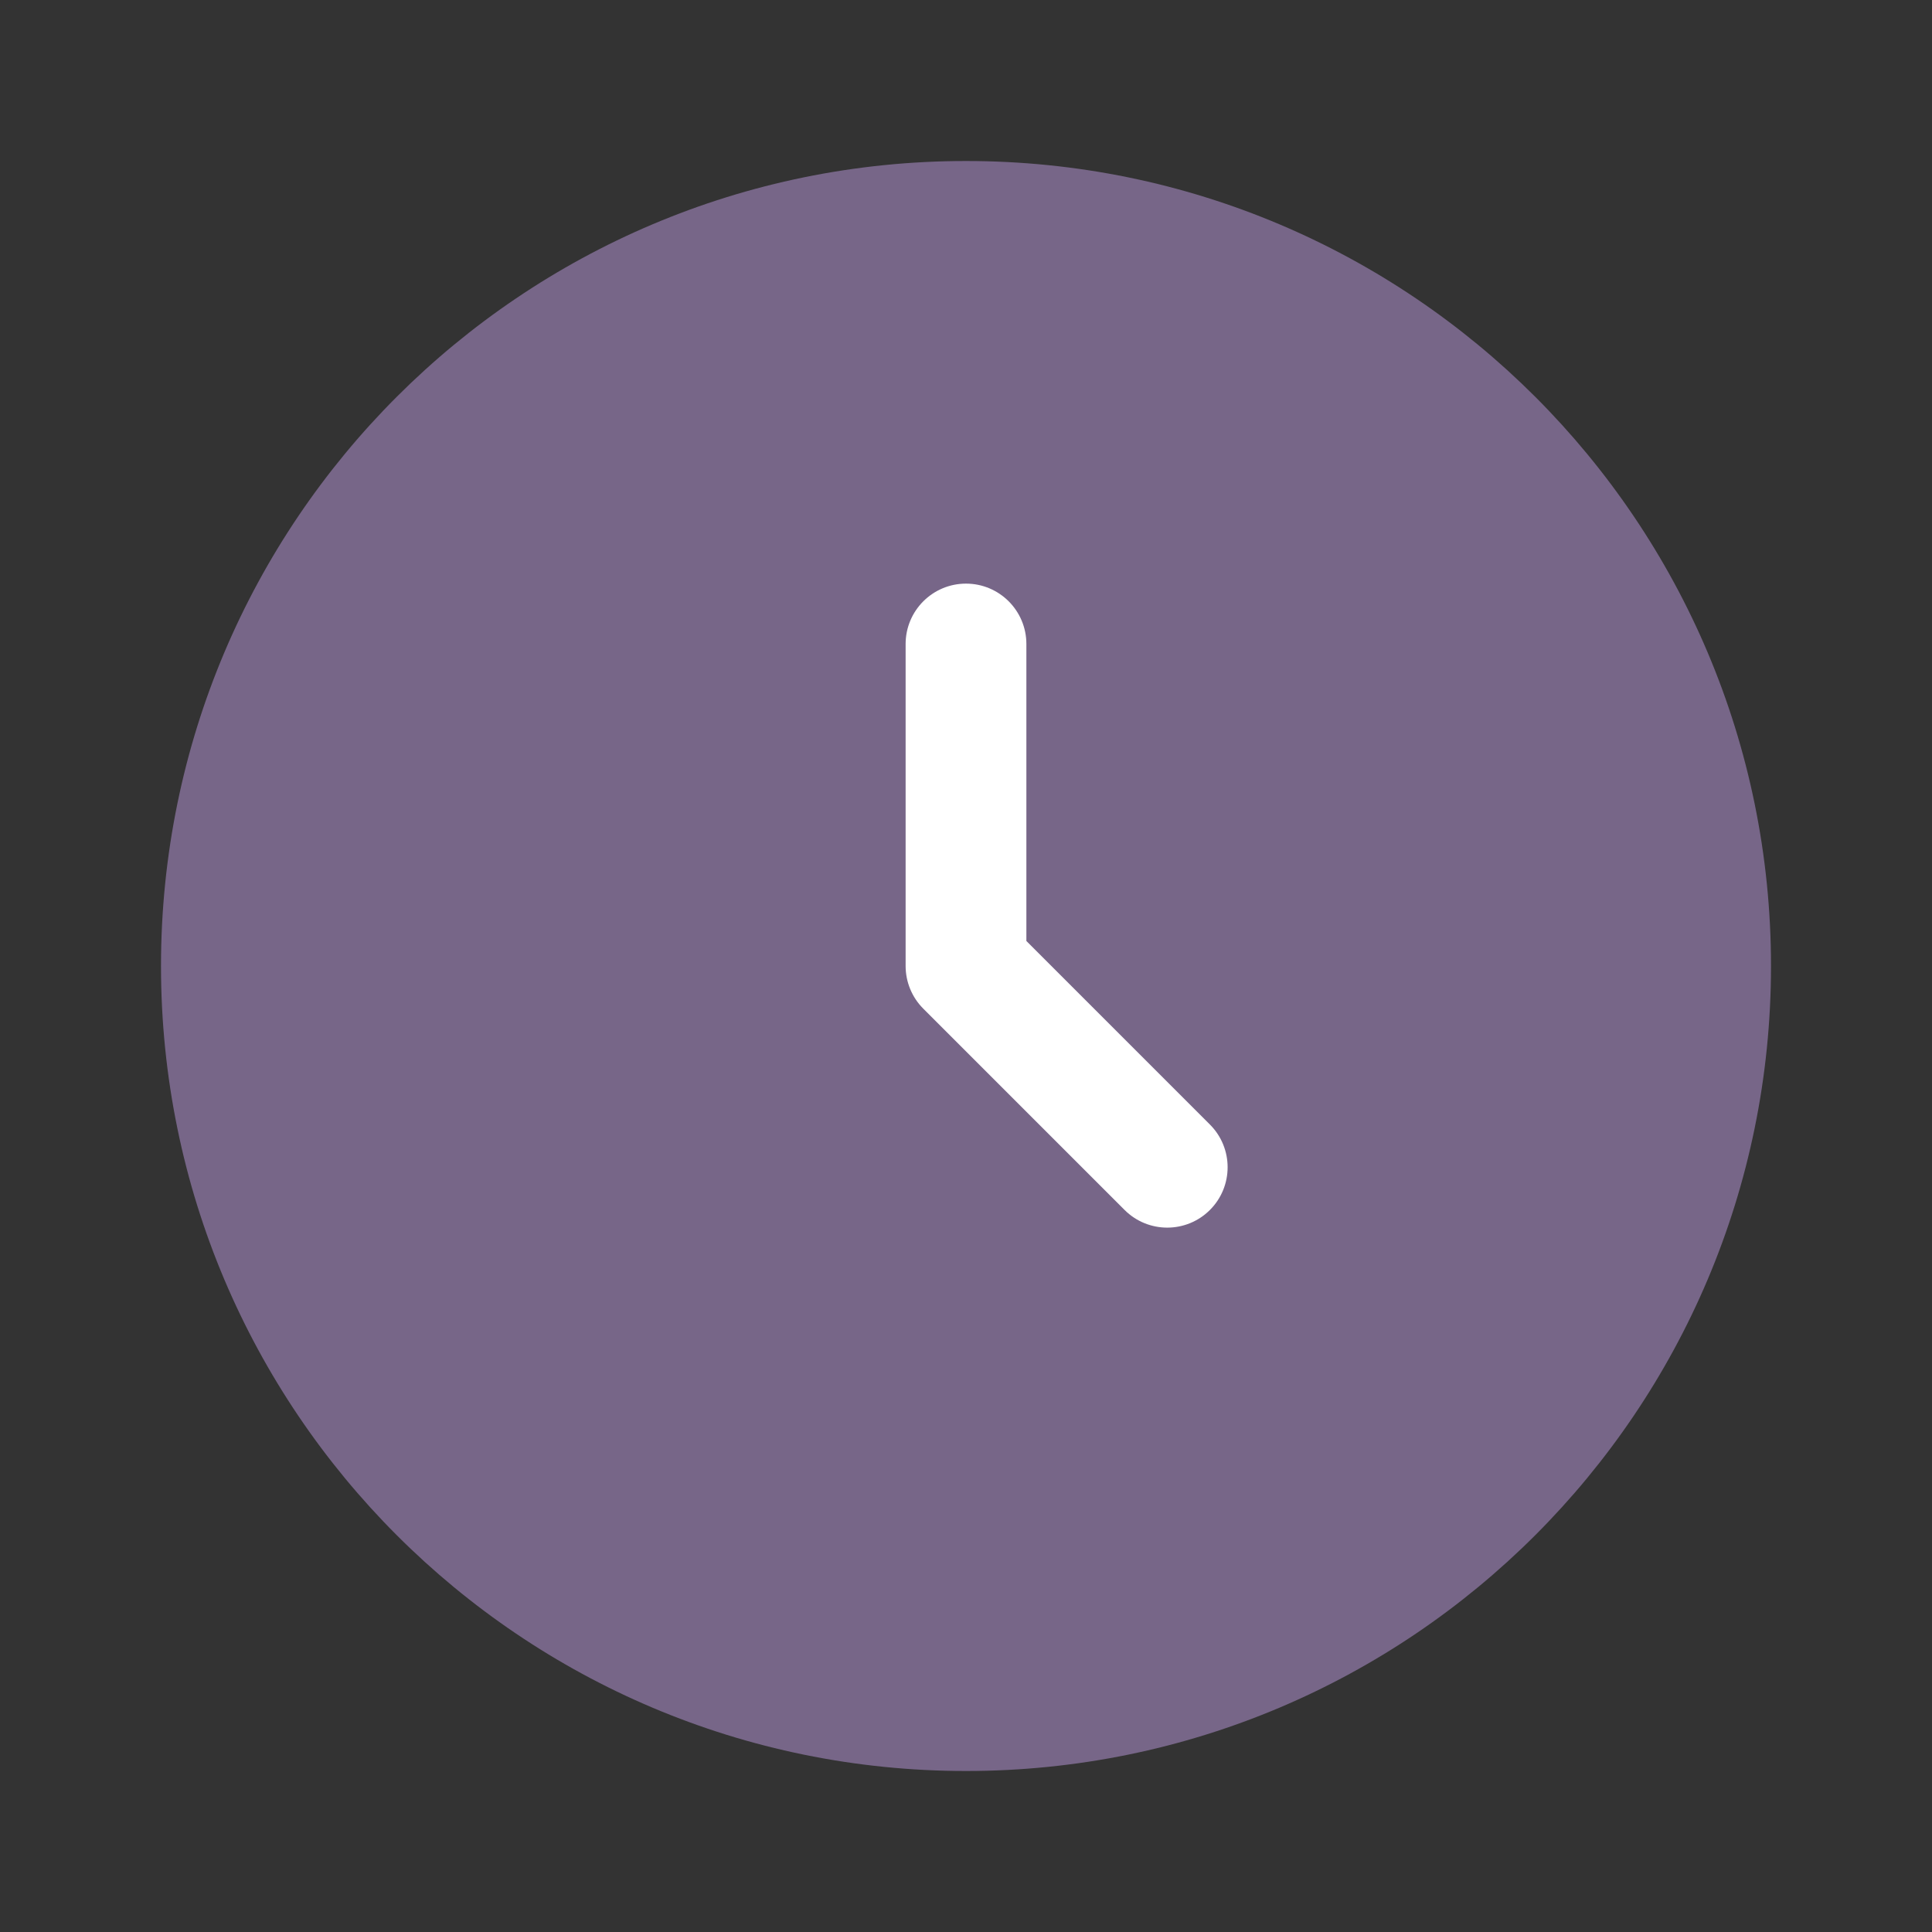
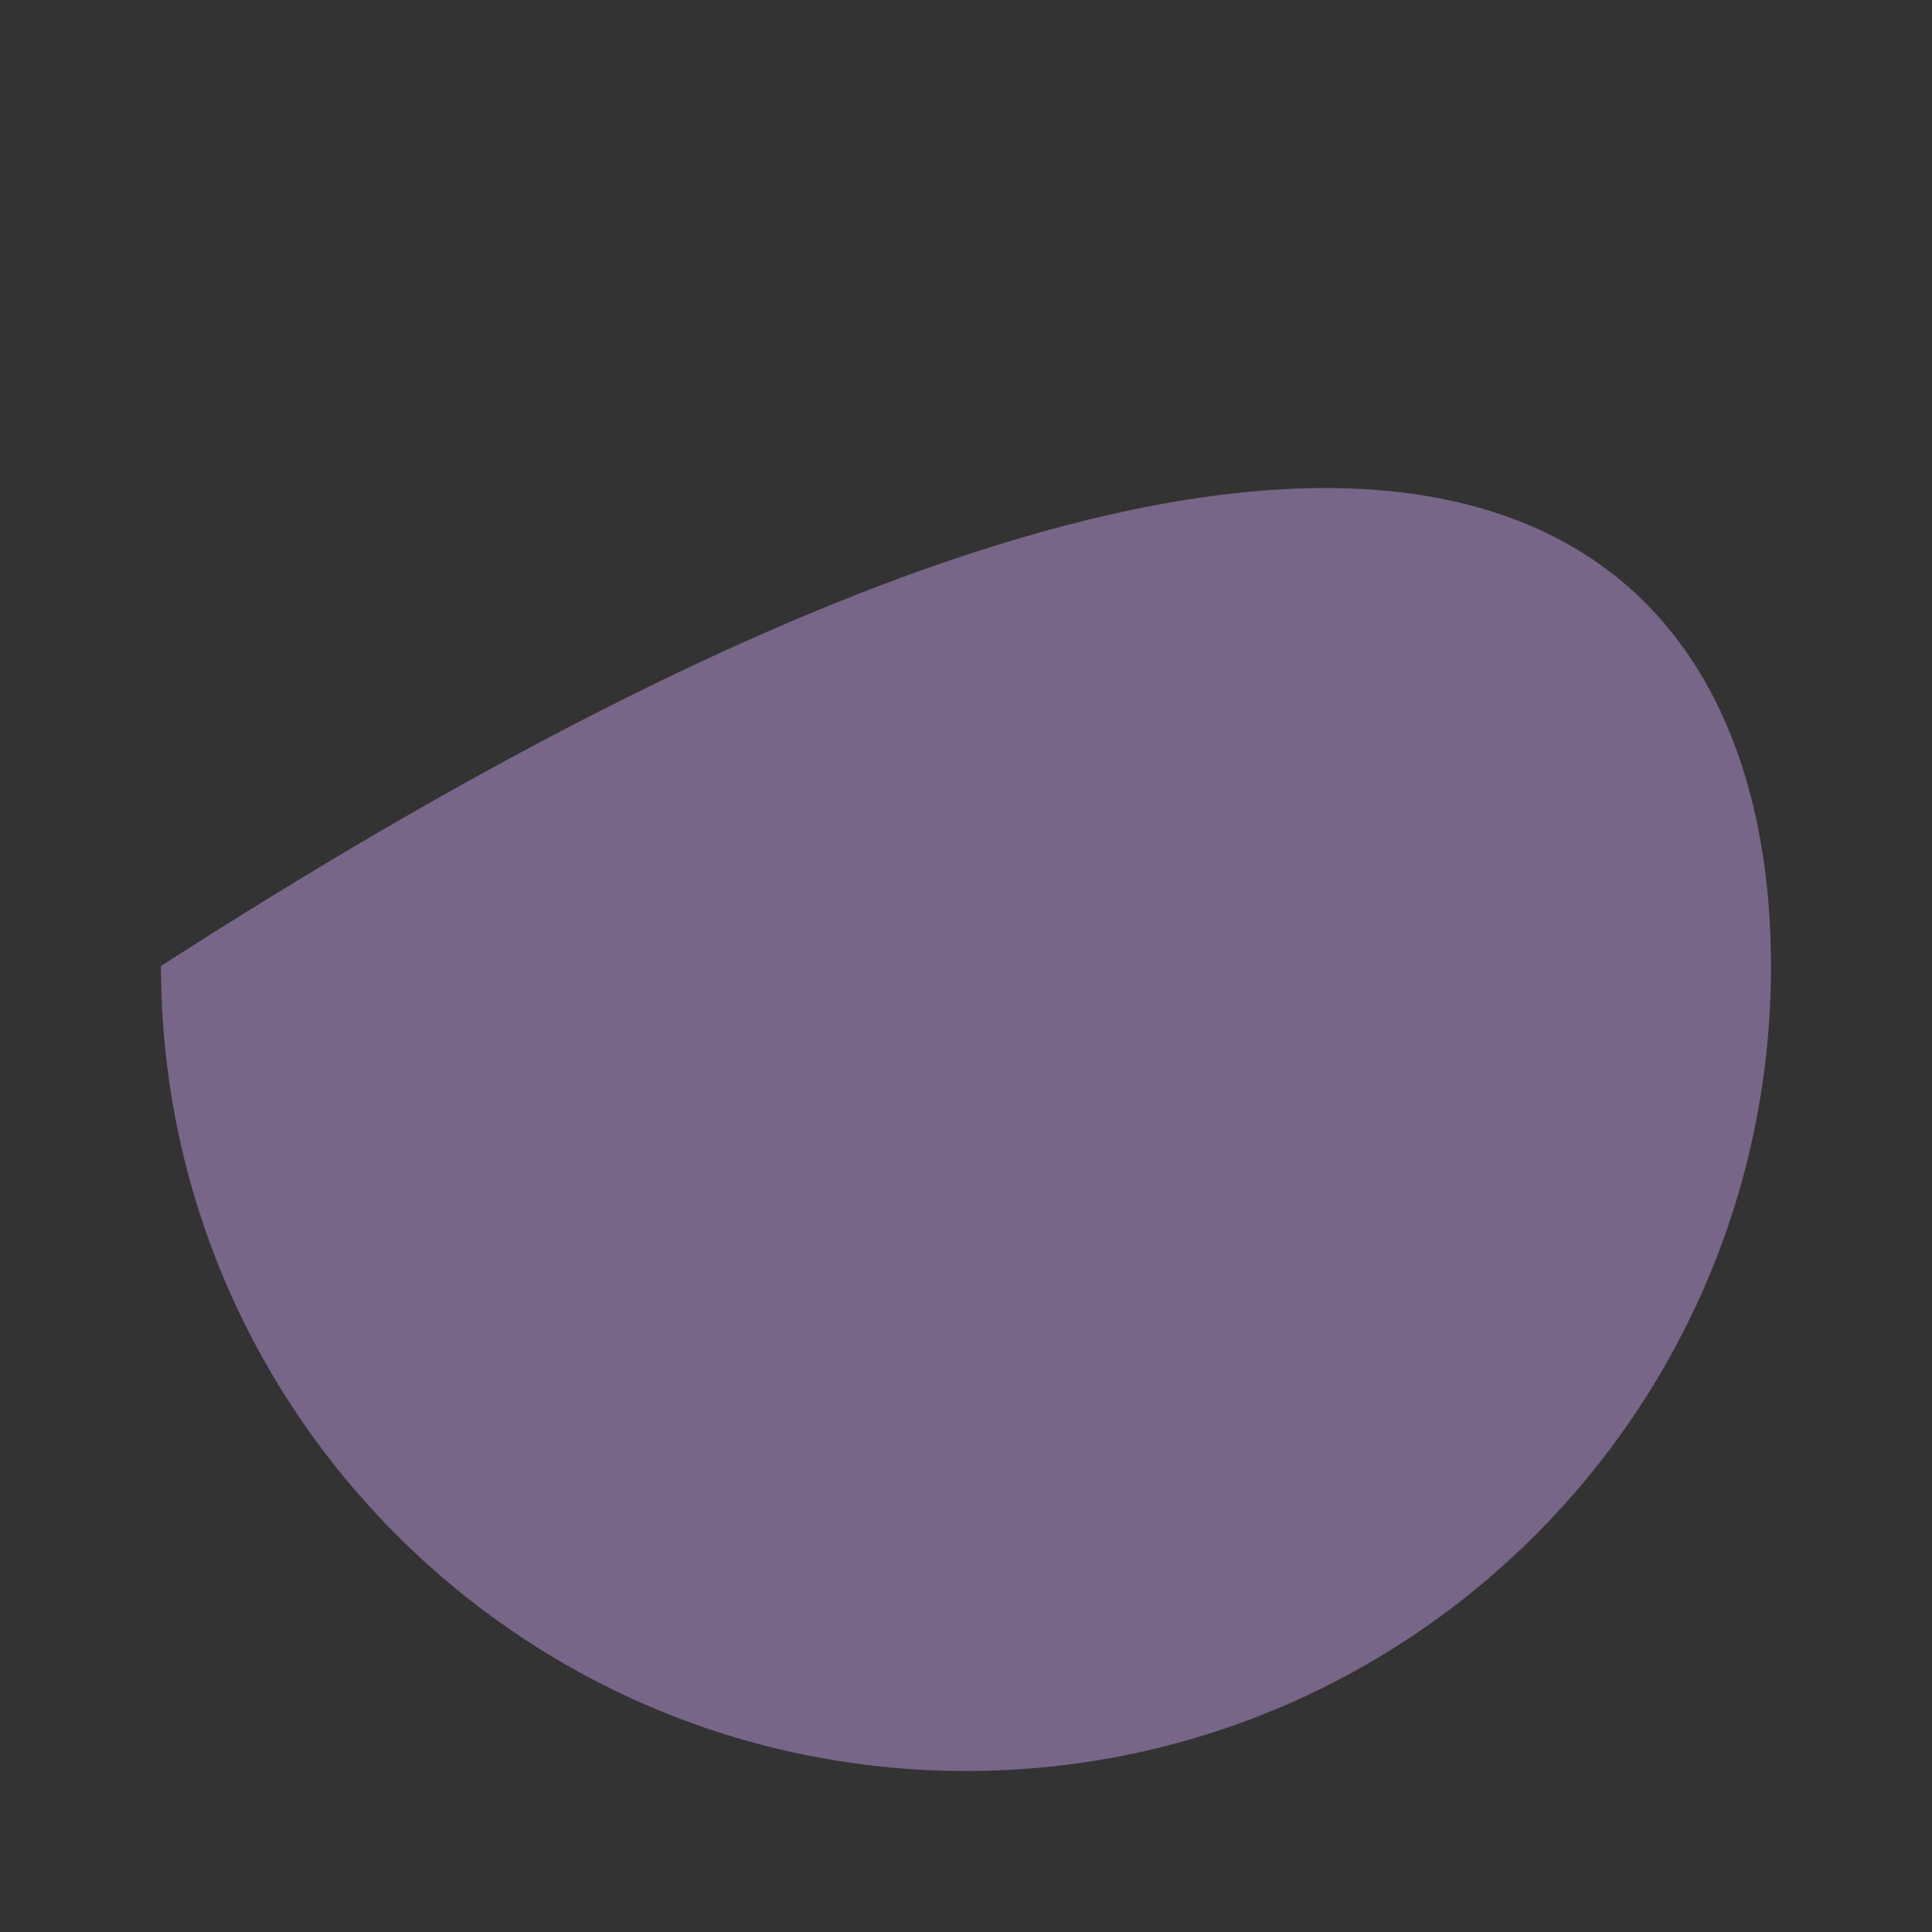
<svg xmlns="http://www.w3.org/2000/svg" width="271" height="271" viewBox="0 0 271 271" fill="none">
  <rect x="0" y="0" width="271" height="271" fill="#333333" stroke="none" />
-   <path d="M248.417 135.5C248.417 197.862 197.862 248.417 135.5 248.417C73.138 248.417 22.583 197.862 22.583 135.5C22.583 73.138 73.138 22.584 135.5 22.584C197.862 22.584 248.417 73.138 248.417 135.5Z" fill="#776688" />
-   <path fill-rule="evenodd" clip-rule="evenodd" d="M135.5 81.865C140.177 81.865 143.969 85.656 143.969 90.334V131.992L169.717 157.741C173.024 161.049 173.024 166.41 169.717 169.717C166.41 173.025 161.049 173.025 157.741 169.717L129.512 141.488C127.923 139.901 127.031 137.746 127.031 135.5V90.334C127.031 85.656 130.823 81.865 135.5 81.865Z" fill="white" />
+   <path d="M248.417 135.5C248.417 197.862 197.862 248.417 135.5 248.417C73.138 248.417 22.583 197.862 22.583 135.5C197.862 22.584 248.417 73.138 248.417 135.5Z" fill="#776688" />
</svg>